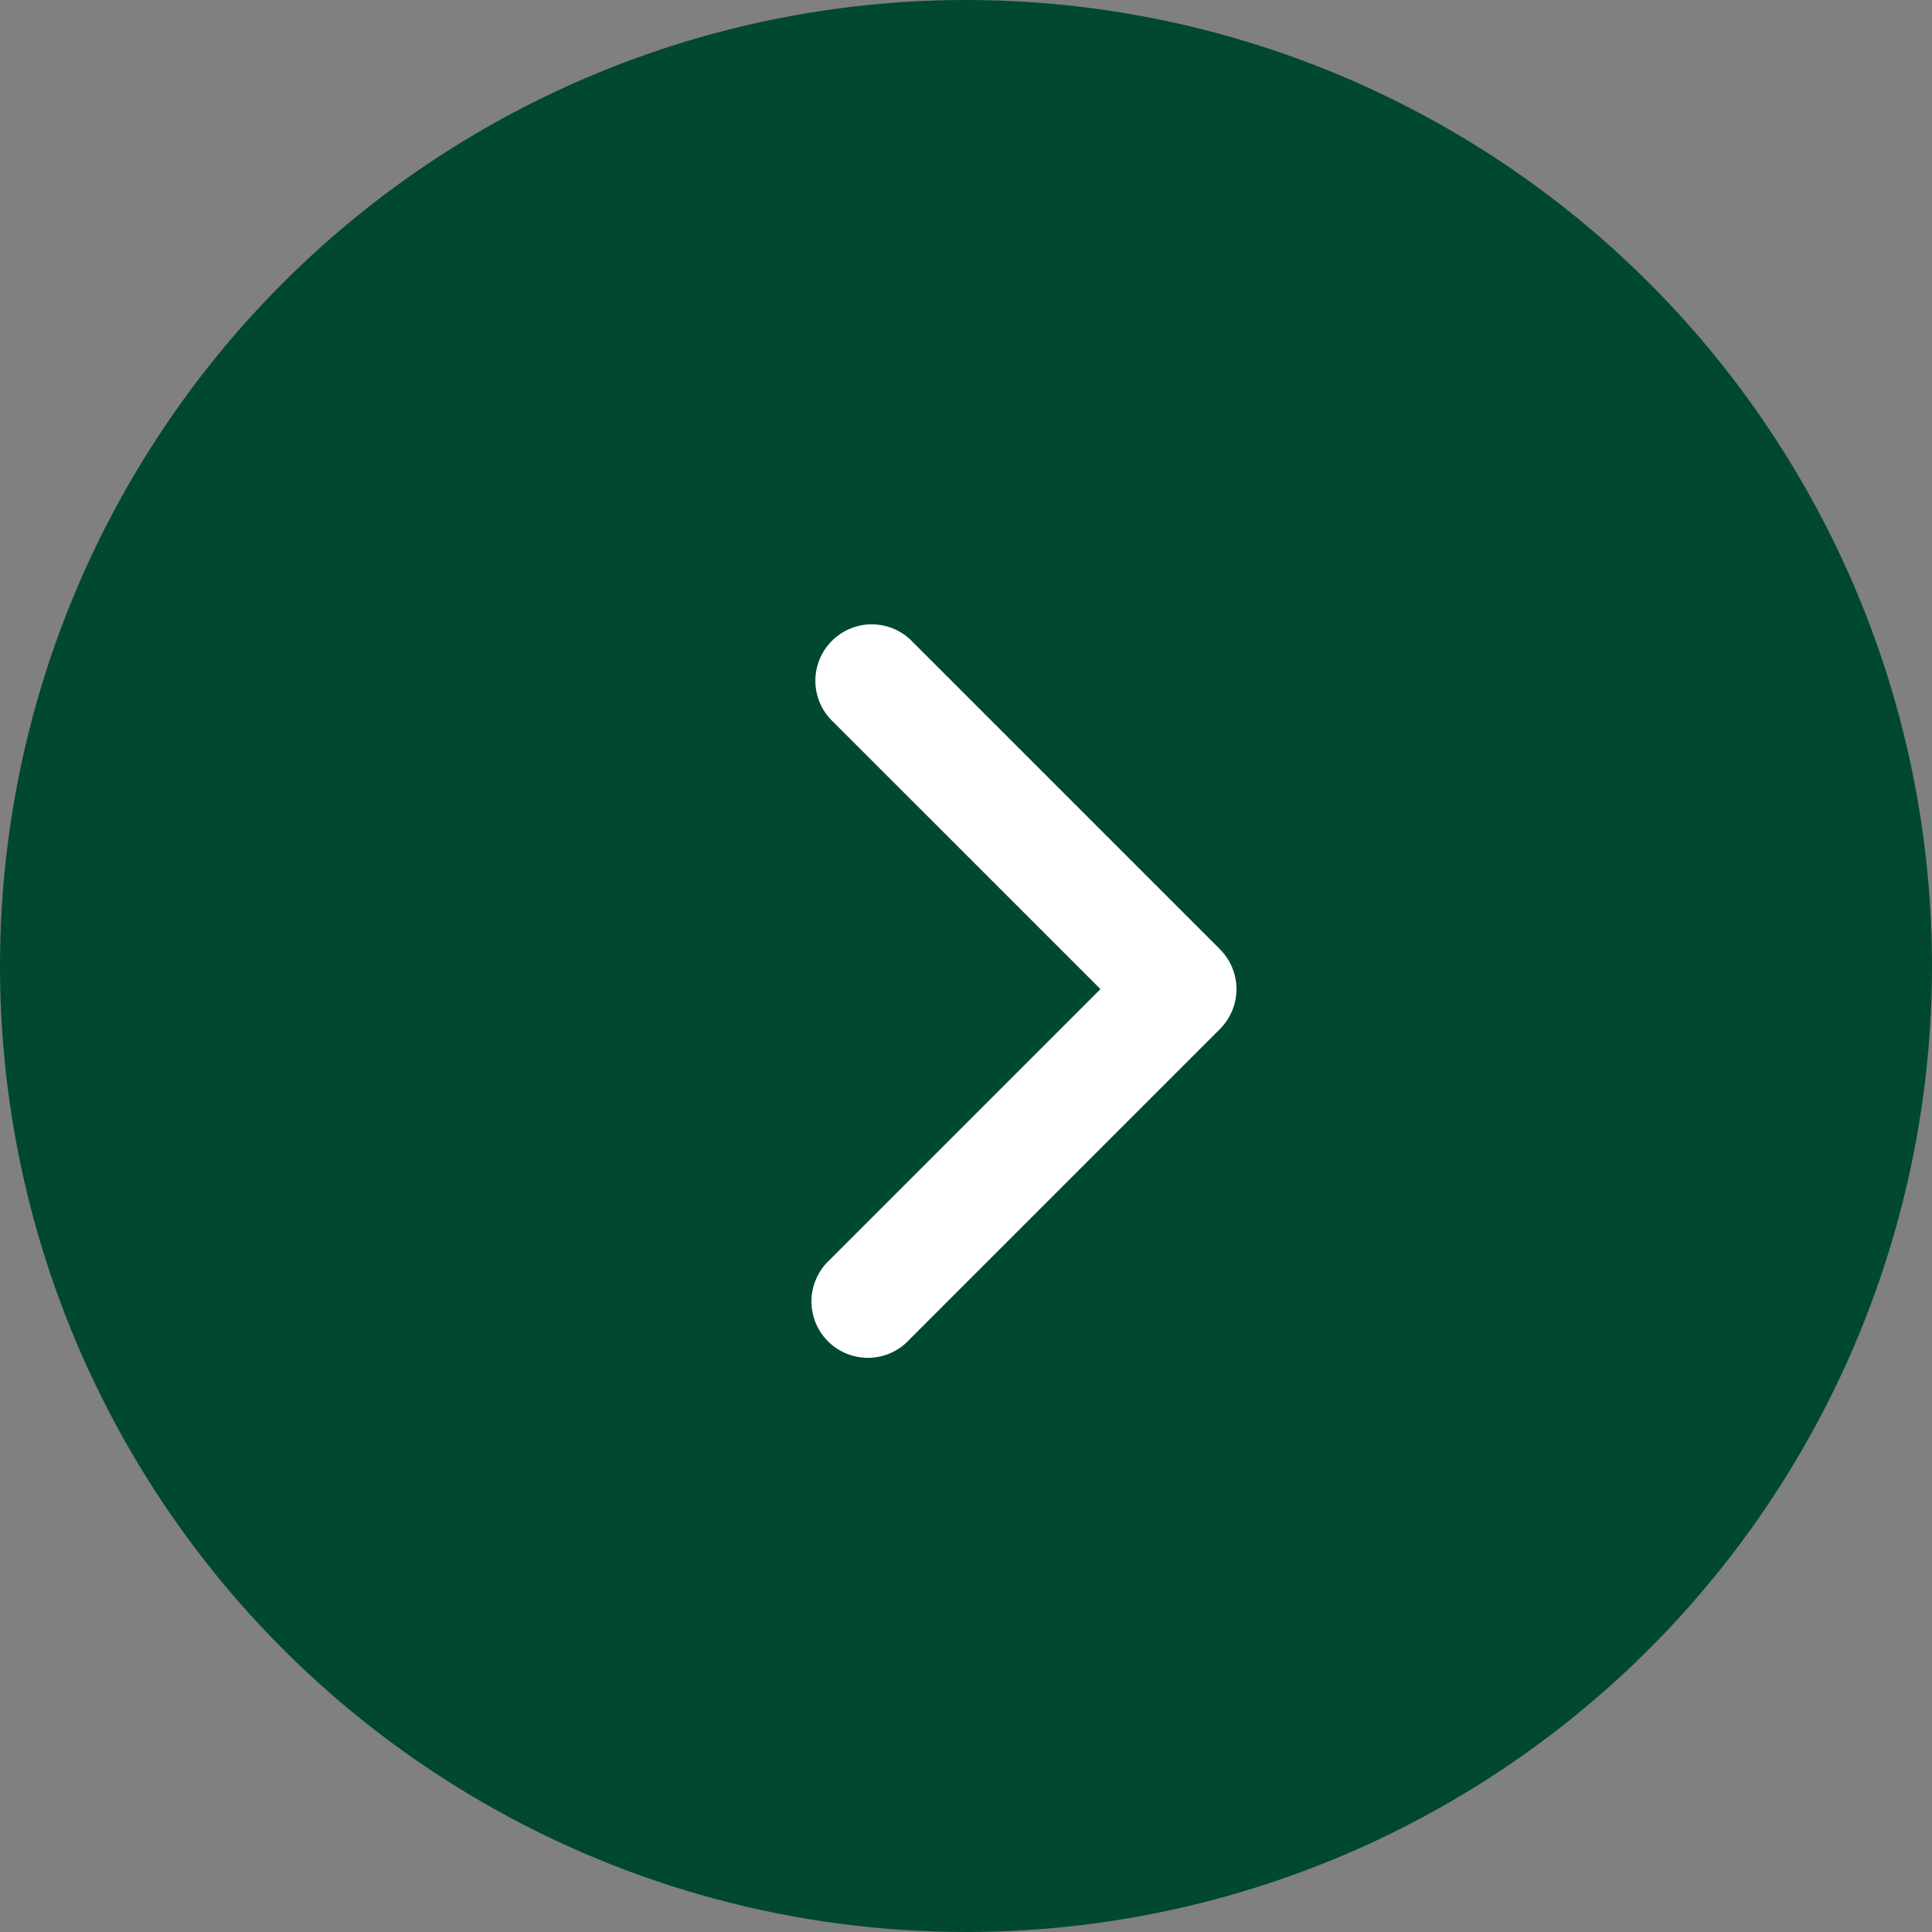
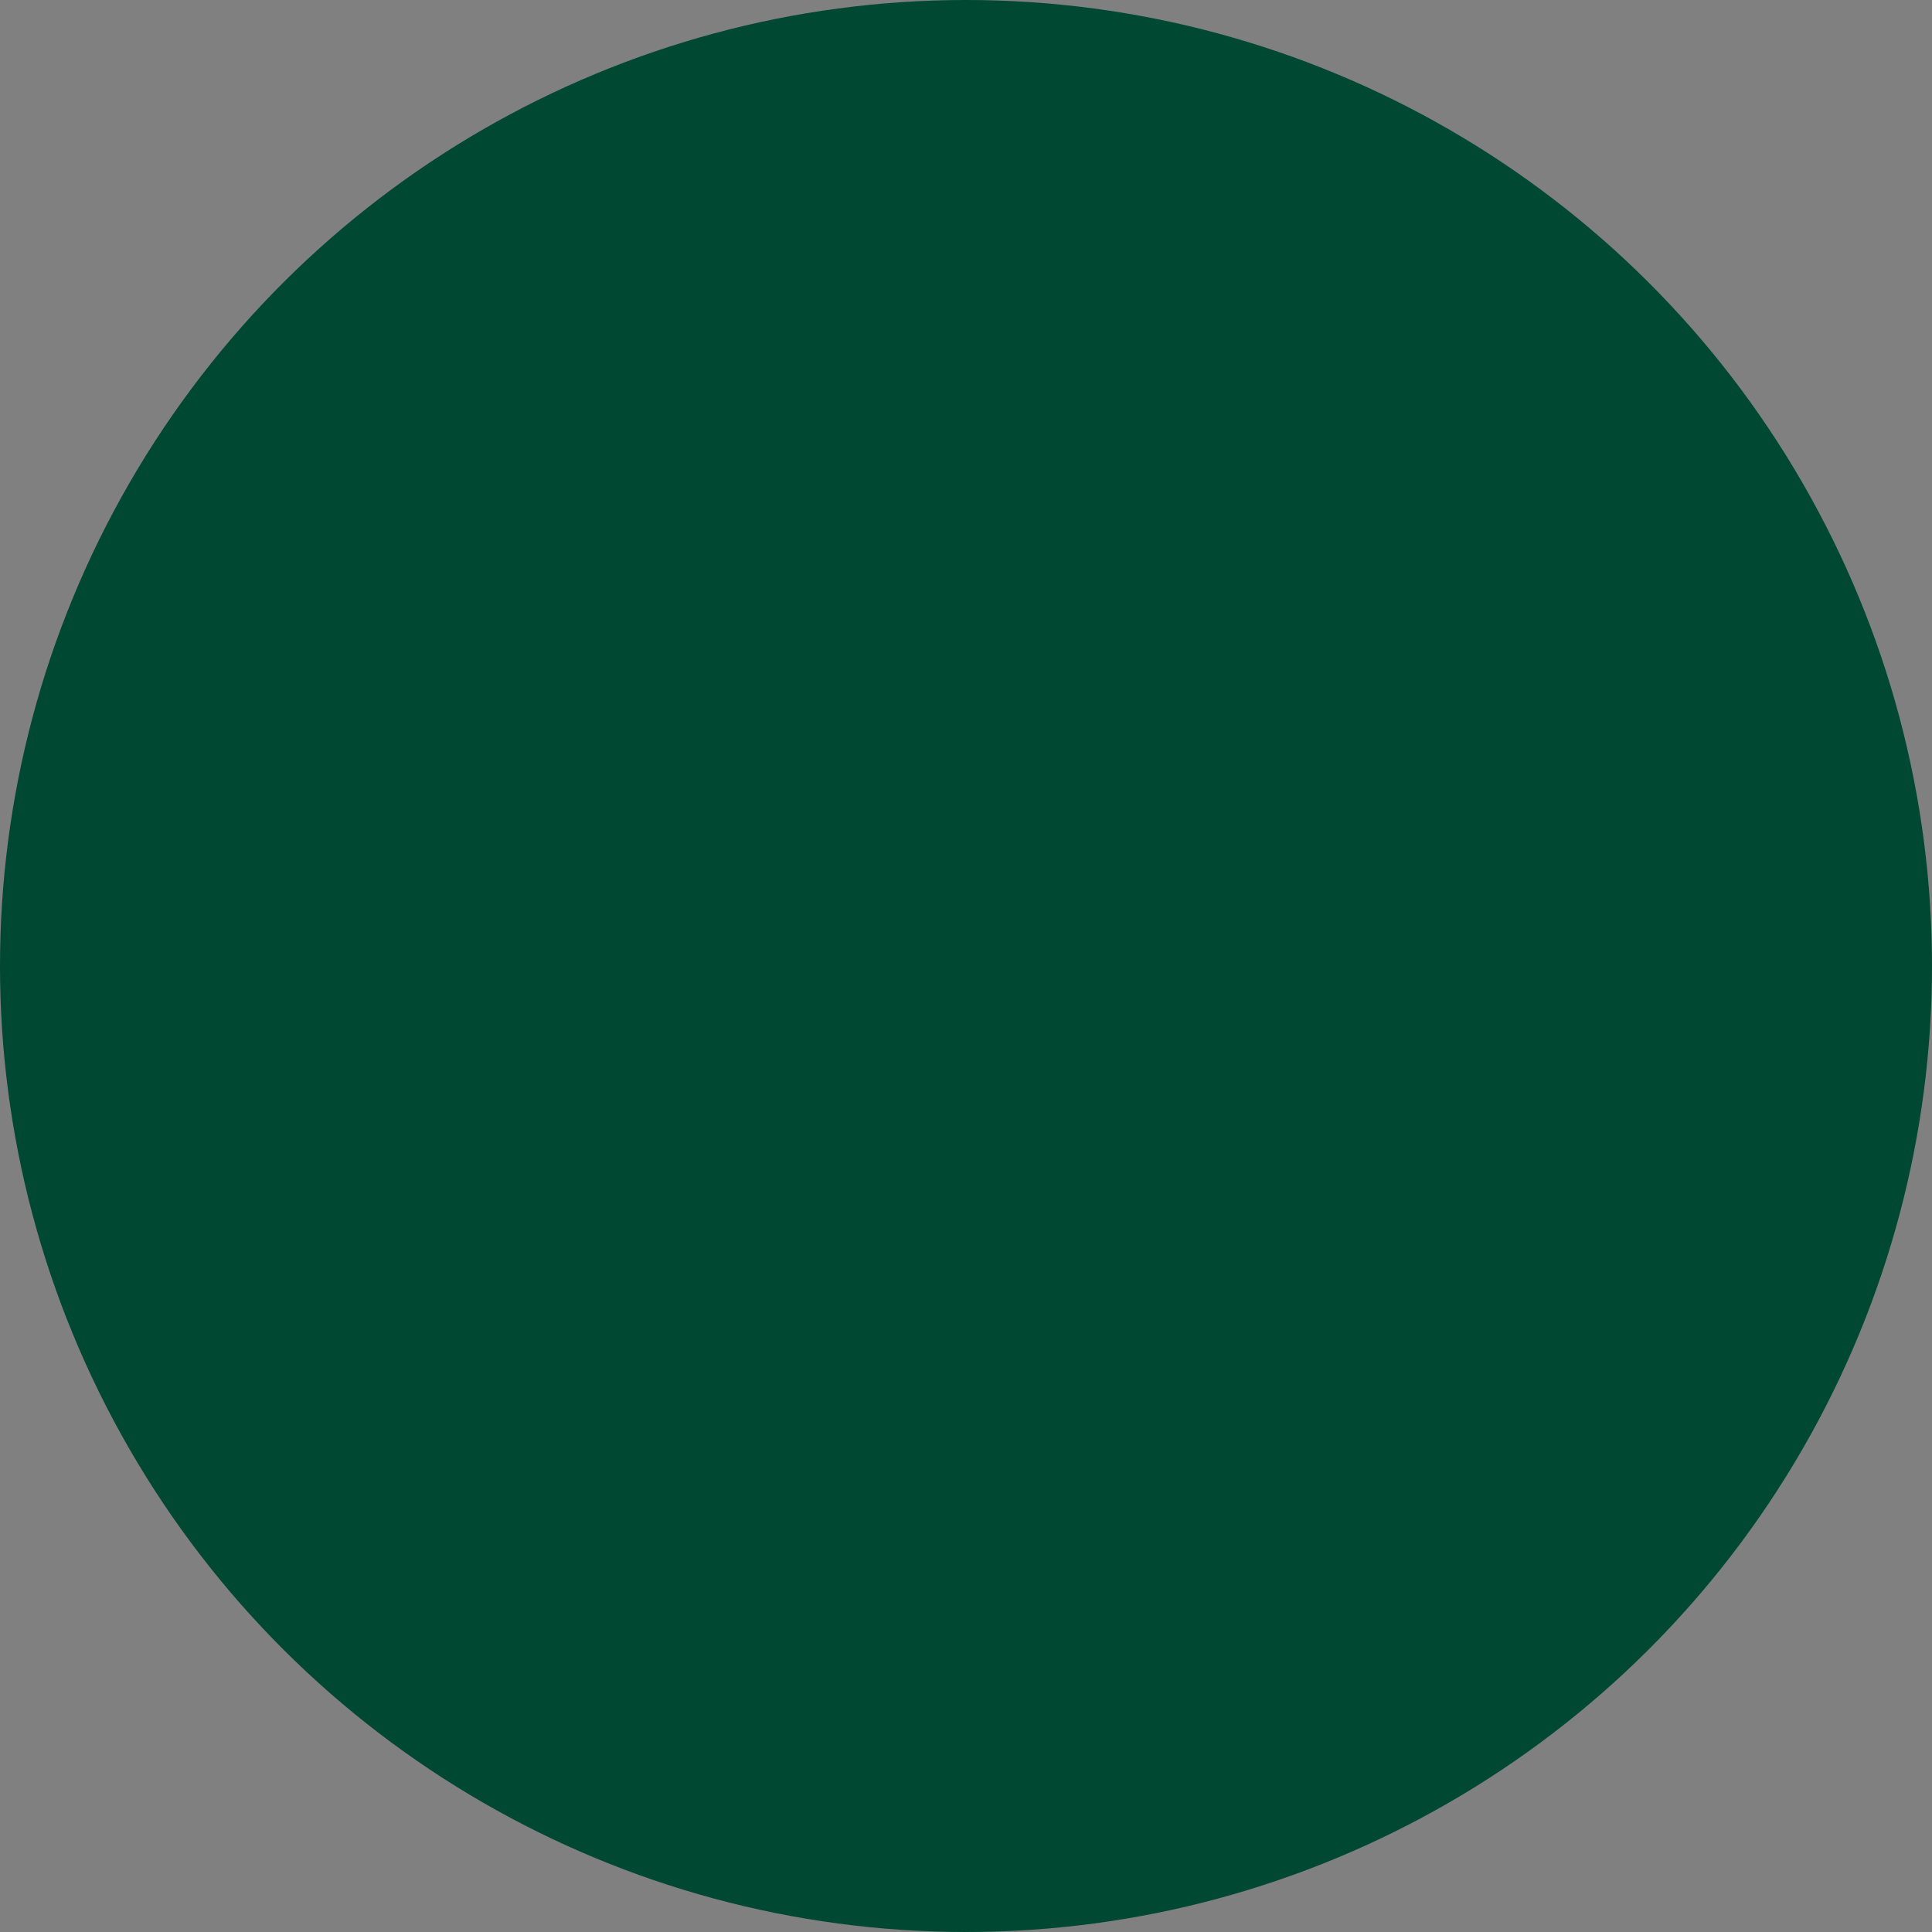
<svg xmlns="http://www.w3.org/2000/svg" width="50" height="50" viewBox="0 0 50 50" fill="none">
  <rect x="0" y="0" width="50" height="50" fill="#808080" stroke="none" />
  <circle cx="25" cy="25" r="25" transform="rotate(-90 25 25)" fill="#004832" />
-   <path d="M23.544 34.659L31.575 26.628C31.847 26.354 32 25.984 32 25.598C32 25.213 31.847 24.843 31.575 24.569L23.544 16.538C23.267 16.286 22.903 16.15 22.528 16.158C22.154 16.167 21.796 16.319 21.531 16.584C21.265 16.848 21.112 17.205 21.102 17.58C21.092 17.954 21.227 18.319 21.478 18.597L28.48 25.598L21.478 32.6C21.331 32.733 21.214 32.895 21.132 33.075C21.049 33.255 21.005 33.449 21 33.647C20.996 33.845 21.032 34.041 21.105 34.225C21.179 34.408 21.289 34.575 21.43 34.715C21.57 34.854 21.737 34.964 21.92 35.037C22.104 35.11 22.301 35.145 22.499 35.14C22.696 35.135 22.891 35.09 23.071 35.007C23.25 34.924 23.411 34.806 23.544 34.659Z" fill="white" />
</svg>